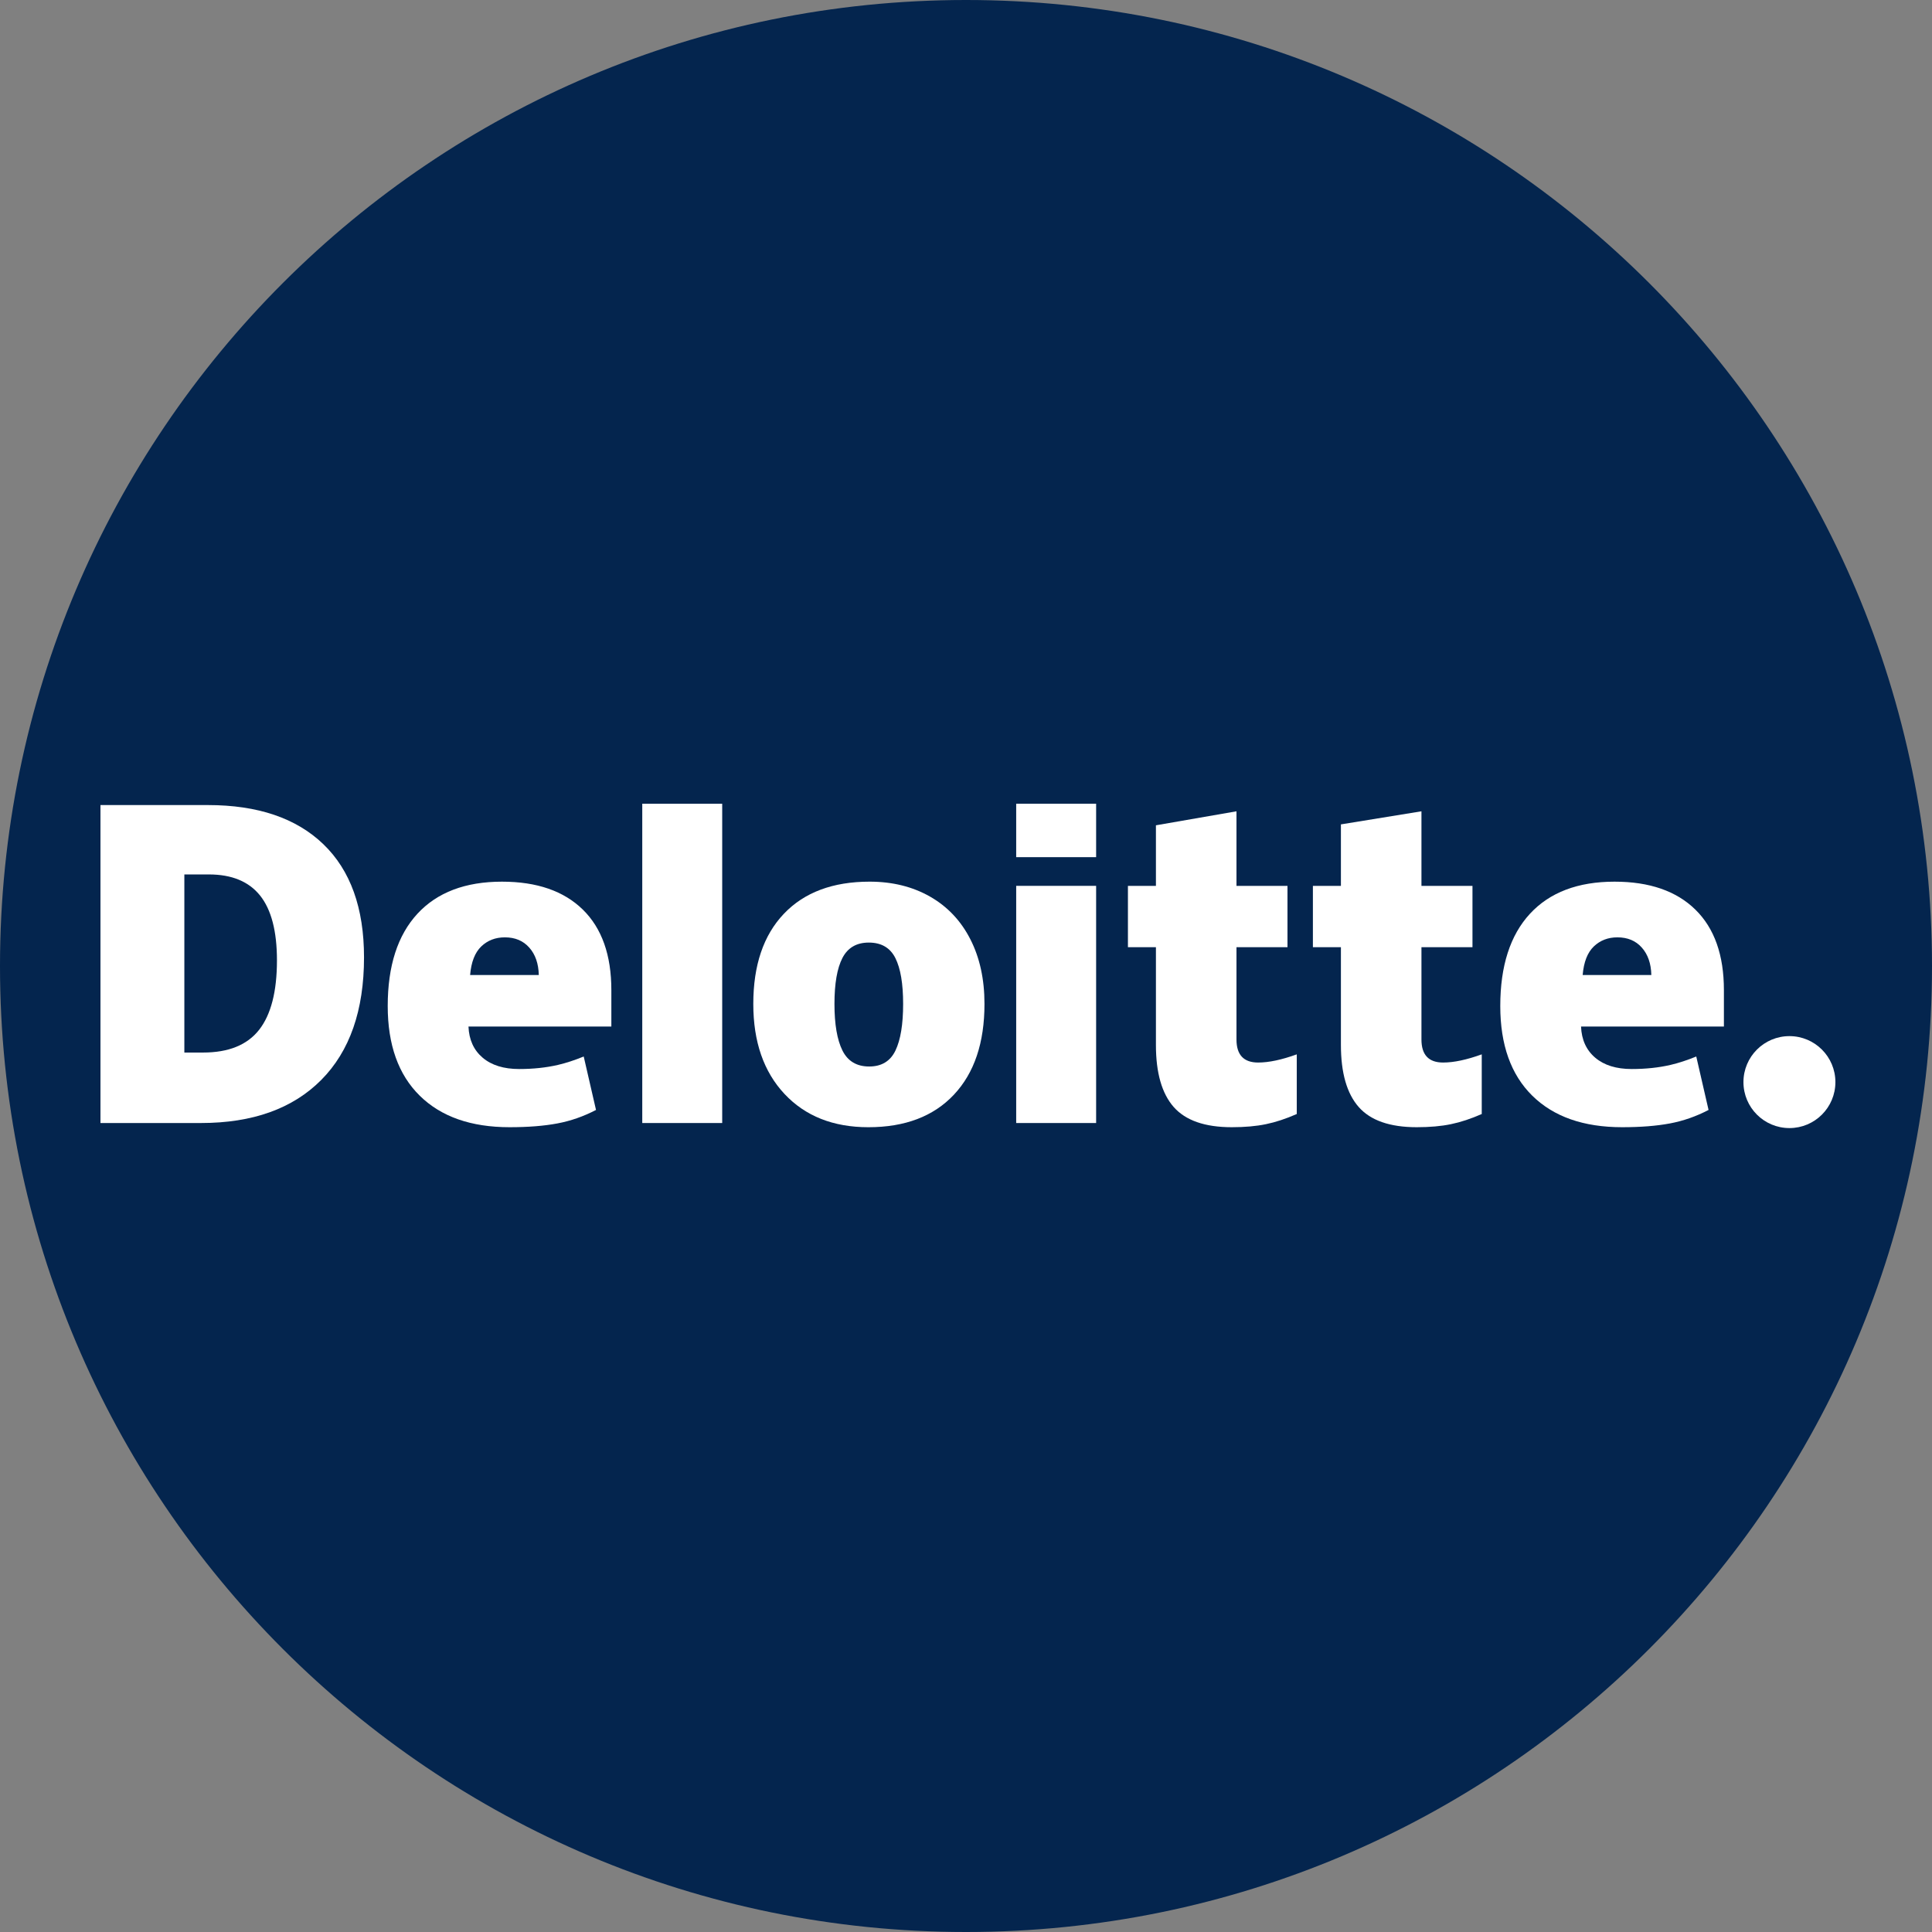
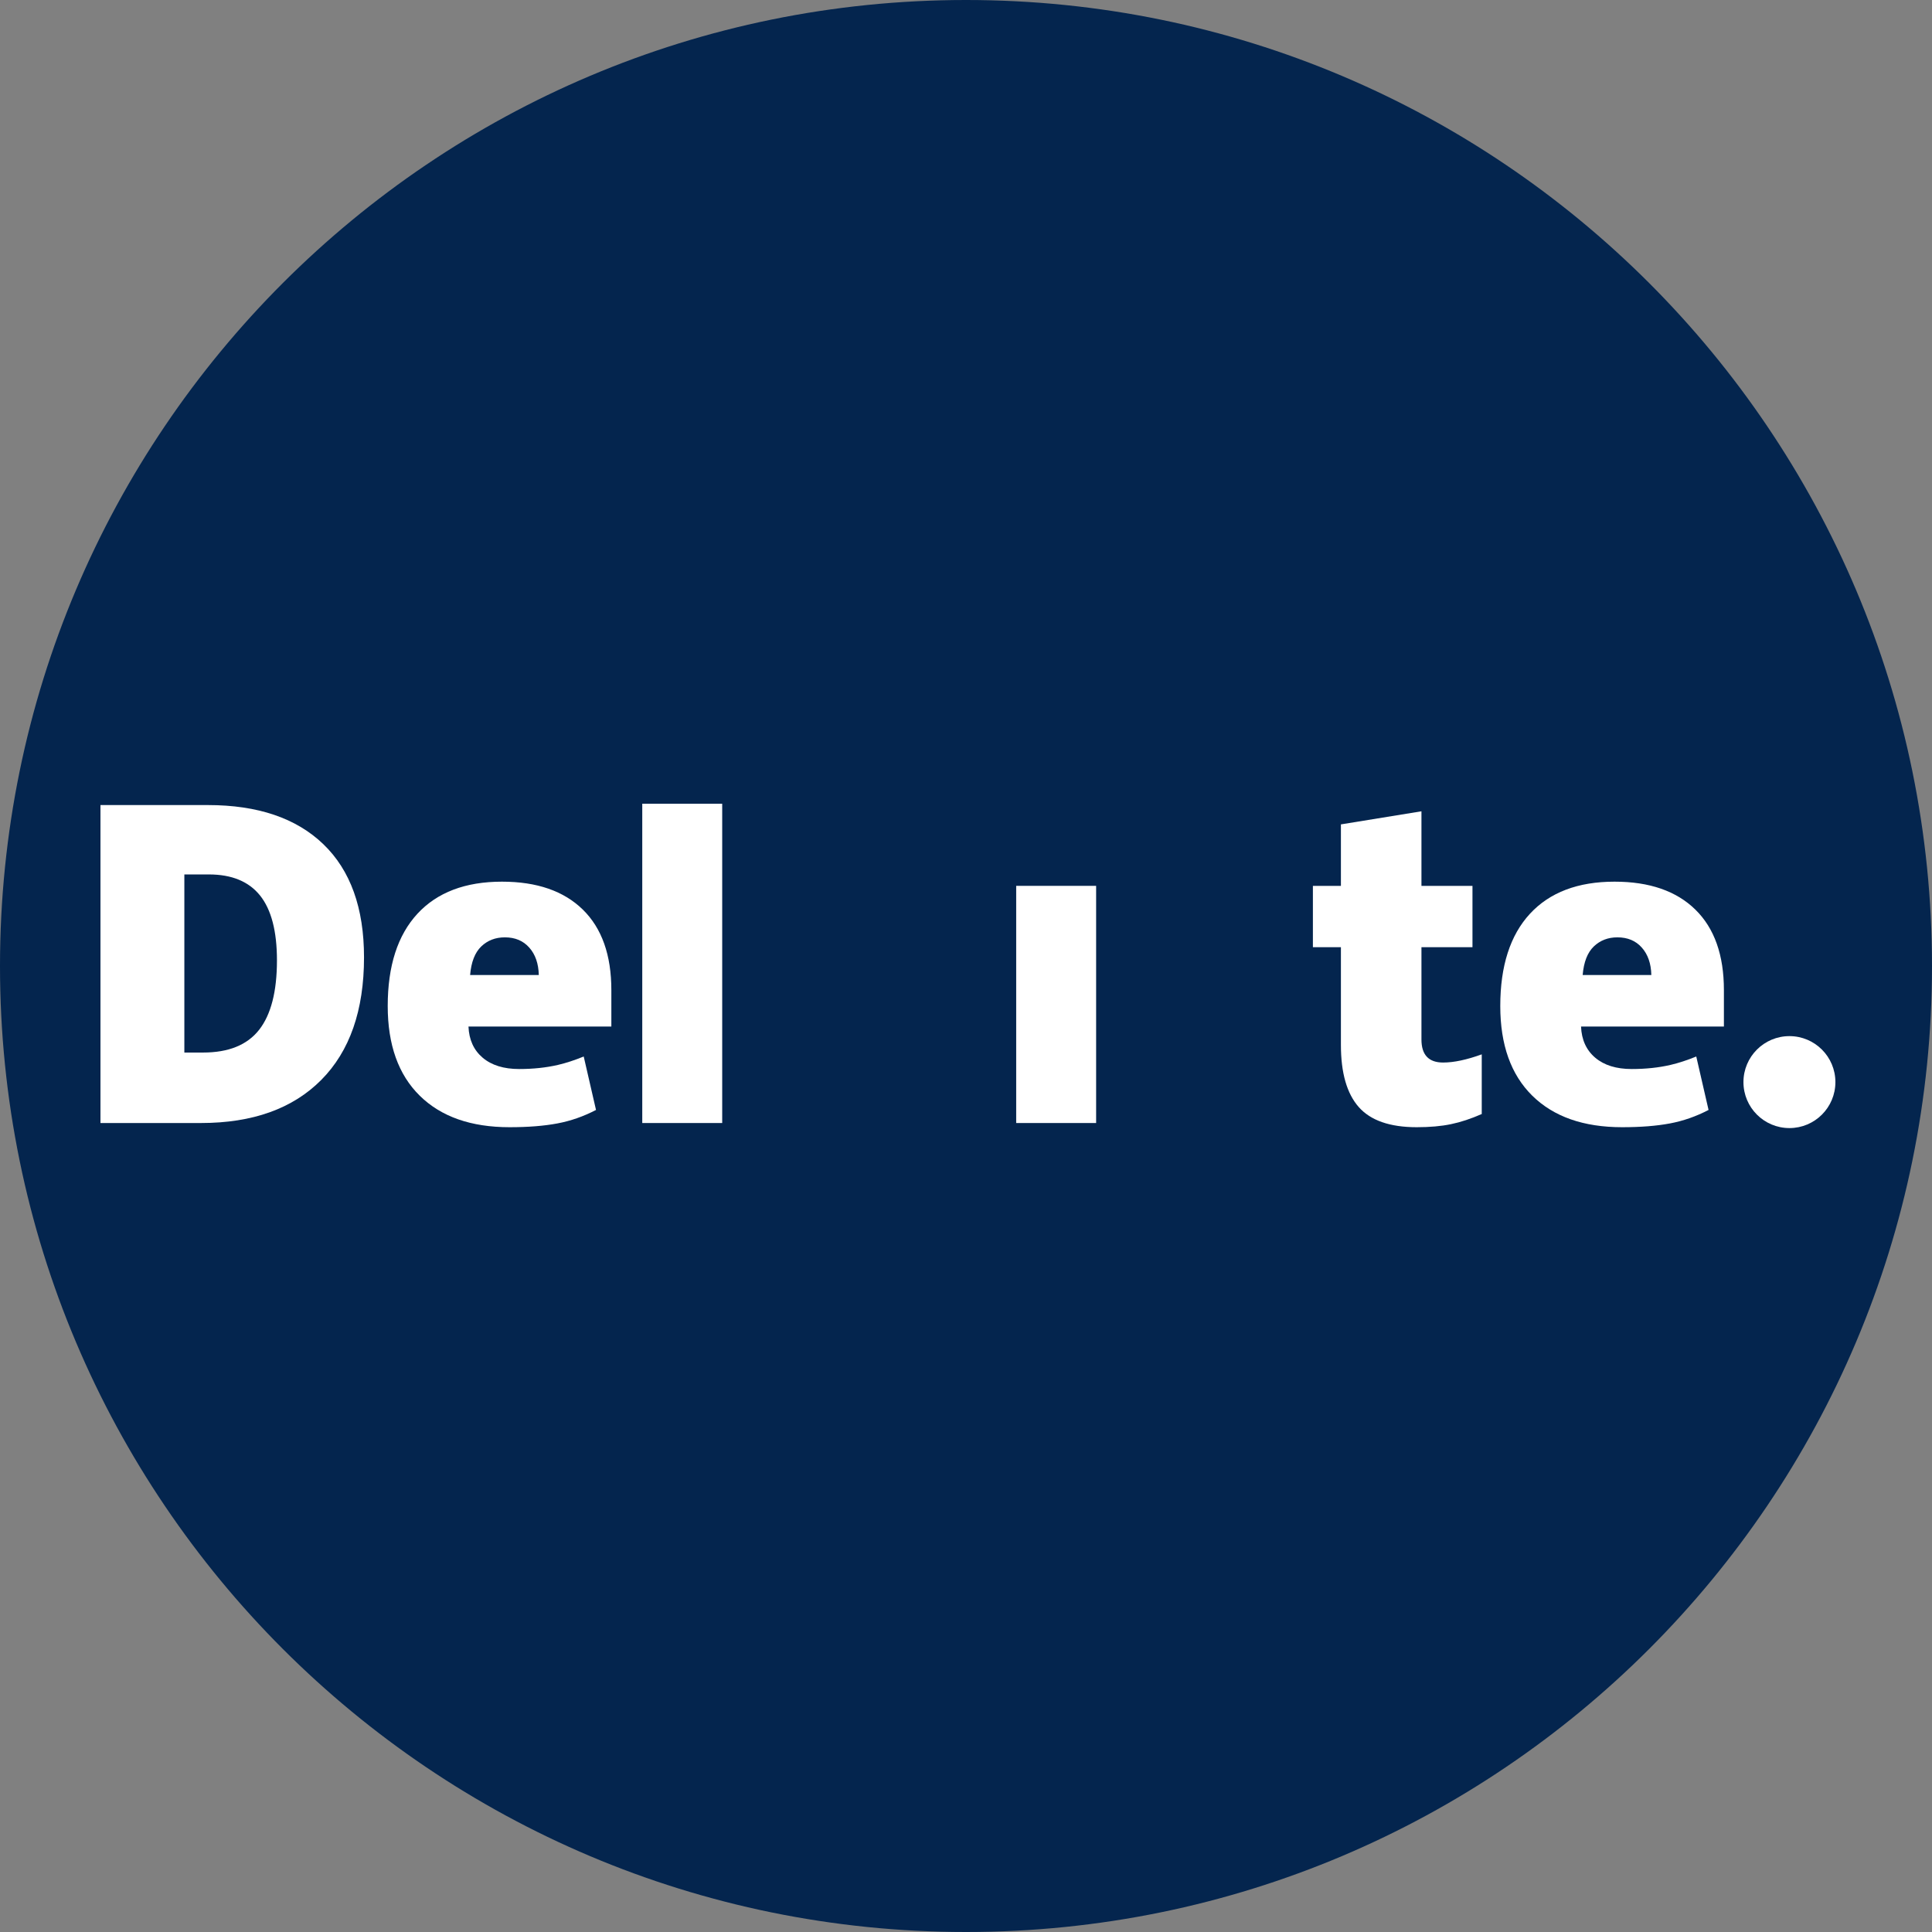
<svg xmlns="http://www.w3.org/2000/svg" width="200" height="200" viewBox="0 0 200 200" fill="none">
  <rect x="0" y="0" width="200" height="200" fill="#808080" stroke="none" />
  <path d="M0 100C0 44.772 44.772 0 100 0V0C155.228 0 200 44.772 200 100V100C200 155.228 155.228 200 100 200V200C44.772 200 0 155.228 0 100V100Z" fill="#04254E" />
  <path d="M180.481 112.019C180.481 109.391 182.614 107.259 185.241 107.259C187.869 107.259 190 109.391 190 112.019C190 114.648 187.869 116.778 185.241 116.778C182.614 116.778 180.481 114.648 180.481 112.019Z" fill="white" />
  <path d="M28.67 99.414C28.67 96.399 28.087 94.162 26.922 92.704C25.755 91.249 23.988 90.521 21.612 90.521H19.084V108.959H21.018C23.657 108.959 25.591 108.177 26.823 106.607C28.053 105.039 28.67 102.641 28.67 99.414V99.414ZM37.683 99.1C37.683 104.593 36.207 108.825 33.254 111.796C30.3 114.769 26.149 116.255 20.798 116.255H10.4V83.34H21.524C26.683 83.34 30.667 84.691 33.474 87.392C36.28 90.094 37.683 93.995 37.683 99.1" fill="white" />
  <path d="M66.487 116.255H74.762V83.202H66.487V116.255Z" fill="white" />
-   <path d="M86.383 103.926C86.383 106.034 86.659 107.641 87.208 108.746C87.759 109.852 88.682 110.404 89.98 110.404C91.263 110.404 92.171 109.852 92.7 108.746C93.229 107.641 93.492 106.034 93.492 103.926C93.492 101.83 93.225 100.249 92.689 99.181C92.152 98.111 91.236 97.575 89.937 97.575C88.667 97.575 87.759 98.108 87.208 99.169C86.659 100.231 86.383 101.816 86.383 103.926ZM101.913 103.926C101.913 107.941 100.861 111.074 98.751 113.319C96.642 115.565 93.69 116.689 89.896 116.689C86.257 116.689 83.36 115.54 81.21 113.243C79.057 110.945 77.981 107.841 77.981 103.926C77.981 99.924 79.035 96.813 81.145 94.596C83.255 92.378 86.214 91.269 90.024 91.269C92.378 91.269 94.46 91.783 96.265 92.809C98.07 93.835 99.464 95.305 100.444 97.22C101.424 99.132 101.913 101.368 101.913 103.926Z" fill="white" />
  <path d="M105.196 116.255H113.471V103.605V91.703H105.196V116.255Z" fill="white" />
-   <path d="M105.196 88.733H113.471V83.2H105.196V88.733Z" fill="white" />
-   <path d="M130.241 109.993C131.358 109.993 132.688 109.709 134.241 109.146V115.323C133.125 115.814 132.065 116.165 131.056 116.373C130.048 116.584 128.865 116.688 127.511 116.688C124.733 116.688 122.73 115.99 121.5 114.596C120.275 113.202 119.661 111.062 119.661 108.173V98.052H116.763V91.705H119.661V85.435L128 83.985V91.705H133.28V98.052H128V107.609C128 109.198 128.748 109.993 130.241 109.993" fill="white" />
  <path d="M149.39 109.993C150.507 109.993 151.838 109.709 153.39 109.146V115.323C152.276 115.814 151.214 116.165 150.206 116.373C149.196 116.584 148.017 116.688 146.66 116.688C143.882 116.688 141.88 115.99 140.652 114.596C139.425 113.202 138.811 111.062 138.811 108.173V98.052H135.911V91.705H138.811V85.34L147.148 83.985V91.705H152.43V98.052H147.148V107.609C147.148 109.198 147.896 109.993 149.39 109.993" fill="white" />
  <path d="M163.837 100.935C163.95 99.591 164.334 98.606 164.99 97.976C165.648 97.348 166.461 97.034 167.433 97.034C168.494 97.034 169.337 97.387 169.962 98.097C170.592 98.804 170.919 99.75 170.946 100.935H163.837V100.935ZM175.506 94.164C173.539 92.235 170.749 91.27 167.139 91.27C163.344 91.27 160.424 92.379 158.377 94.596C156.332 96.814 155.308 99.996 155.308 104.142C155.308 108.157 156.414 111.253 158.621 113.426C160.829 115.6 163.929 116.688 167.922 116.688C169.84 116.688 171.49 116.557 172.873 116.297C174.247 116.039 175.578 115.574 176.869 114.902L175.597 109.369C174.659 109.752 173.767 110.046 172.924 110.241C171.706 110.523 170.37 110.665 168.915 110.665C167.321 110.665 166.061 110.275 165.139 109.495C164.216 108.714 163.724 107.637 163.668 106.265H178.458V102.496C178.458 98.869 177.474 96.091 175.506 94.164Z" fill="white" />
  <path d="M48.666 100.935C48.779 99.591 49.163 98.606 49.819 97.976C50.476 97.348 51.29 97.034 52.264 97.034C53.322 97.034 54.164 97.387 54.791 98.097C55.421 98.804 55.747 99.75 55.776 100.935H48.666V100.935ZM60.337 94.164C58.368 92.235 55.579 91.27 51.968 91.27C48.171 91.27 45.252 92.379 43.207 94.596C41.162 96.814 40.137 99.996 40.137 104.141C40.137 108.157 41.242 111.253 43.451 113.426C45.658 115.6 48.758 116.688 52.751 116.688C54.669 116.688 56.319 116.557 57.701 116.297C59.076 116.039 60.407 115.574 61.699 114.902L60.426 109.369C59.488 109.752 58.595 110.046 57.754 110.241C56.533 110.523 55.199 110.665 53.744 110.665C52.151 110.665 50.89 110.275 49.968 109.495C49.043 108.714 48.553 107.637 48.497 106.265H63.287V102.495C63.287 98.869 62.303 96.091 60.337 94.164" fill="white" />
</svg>